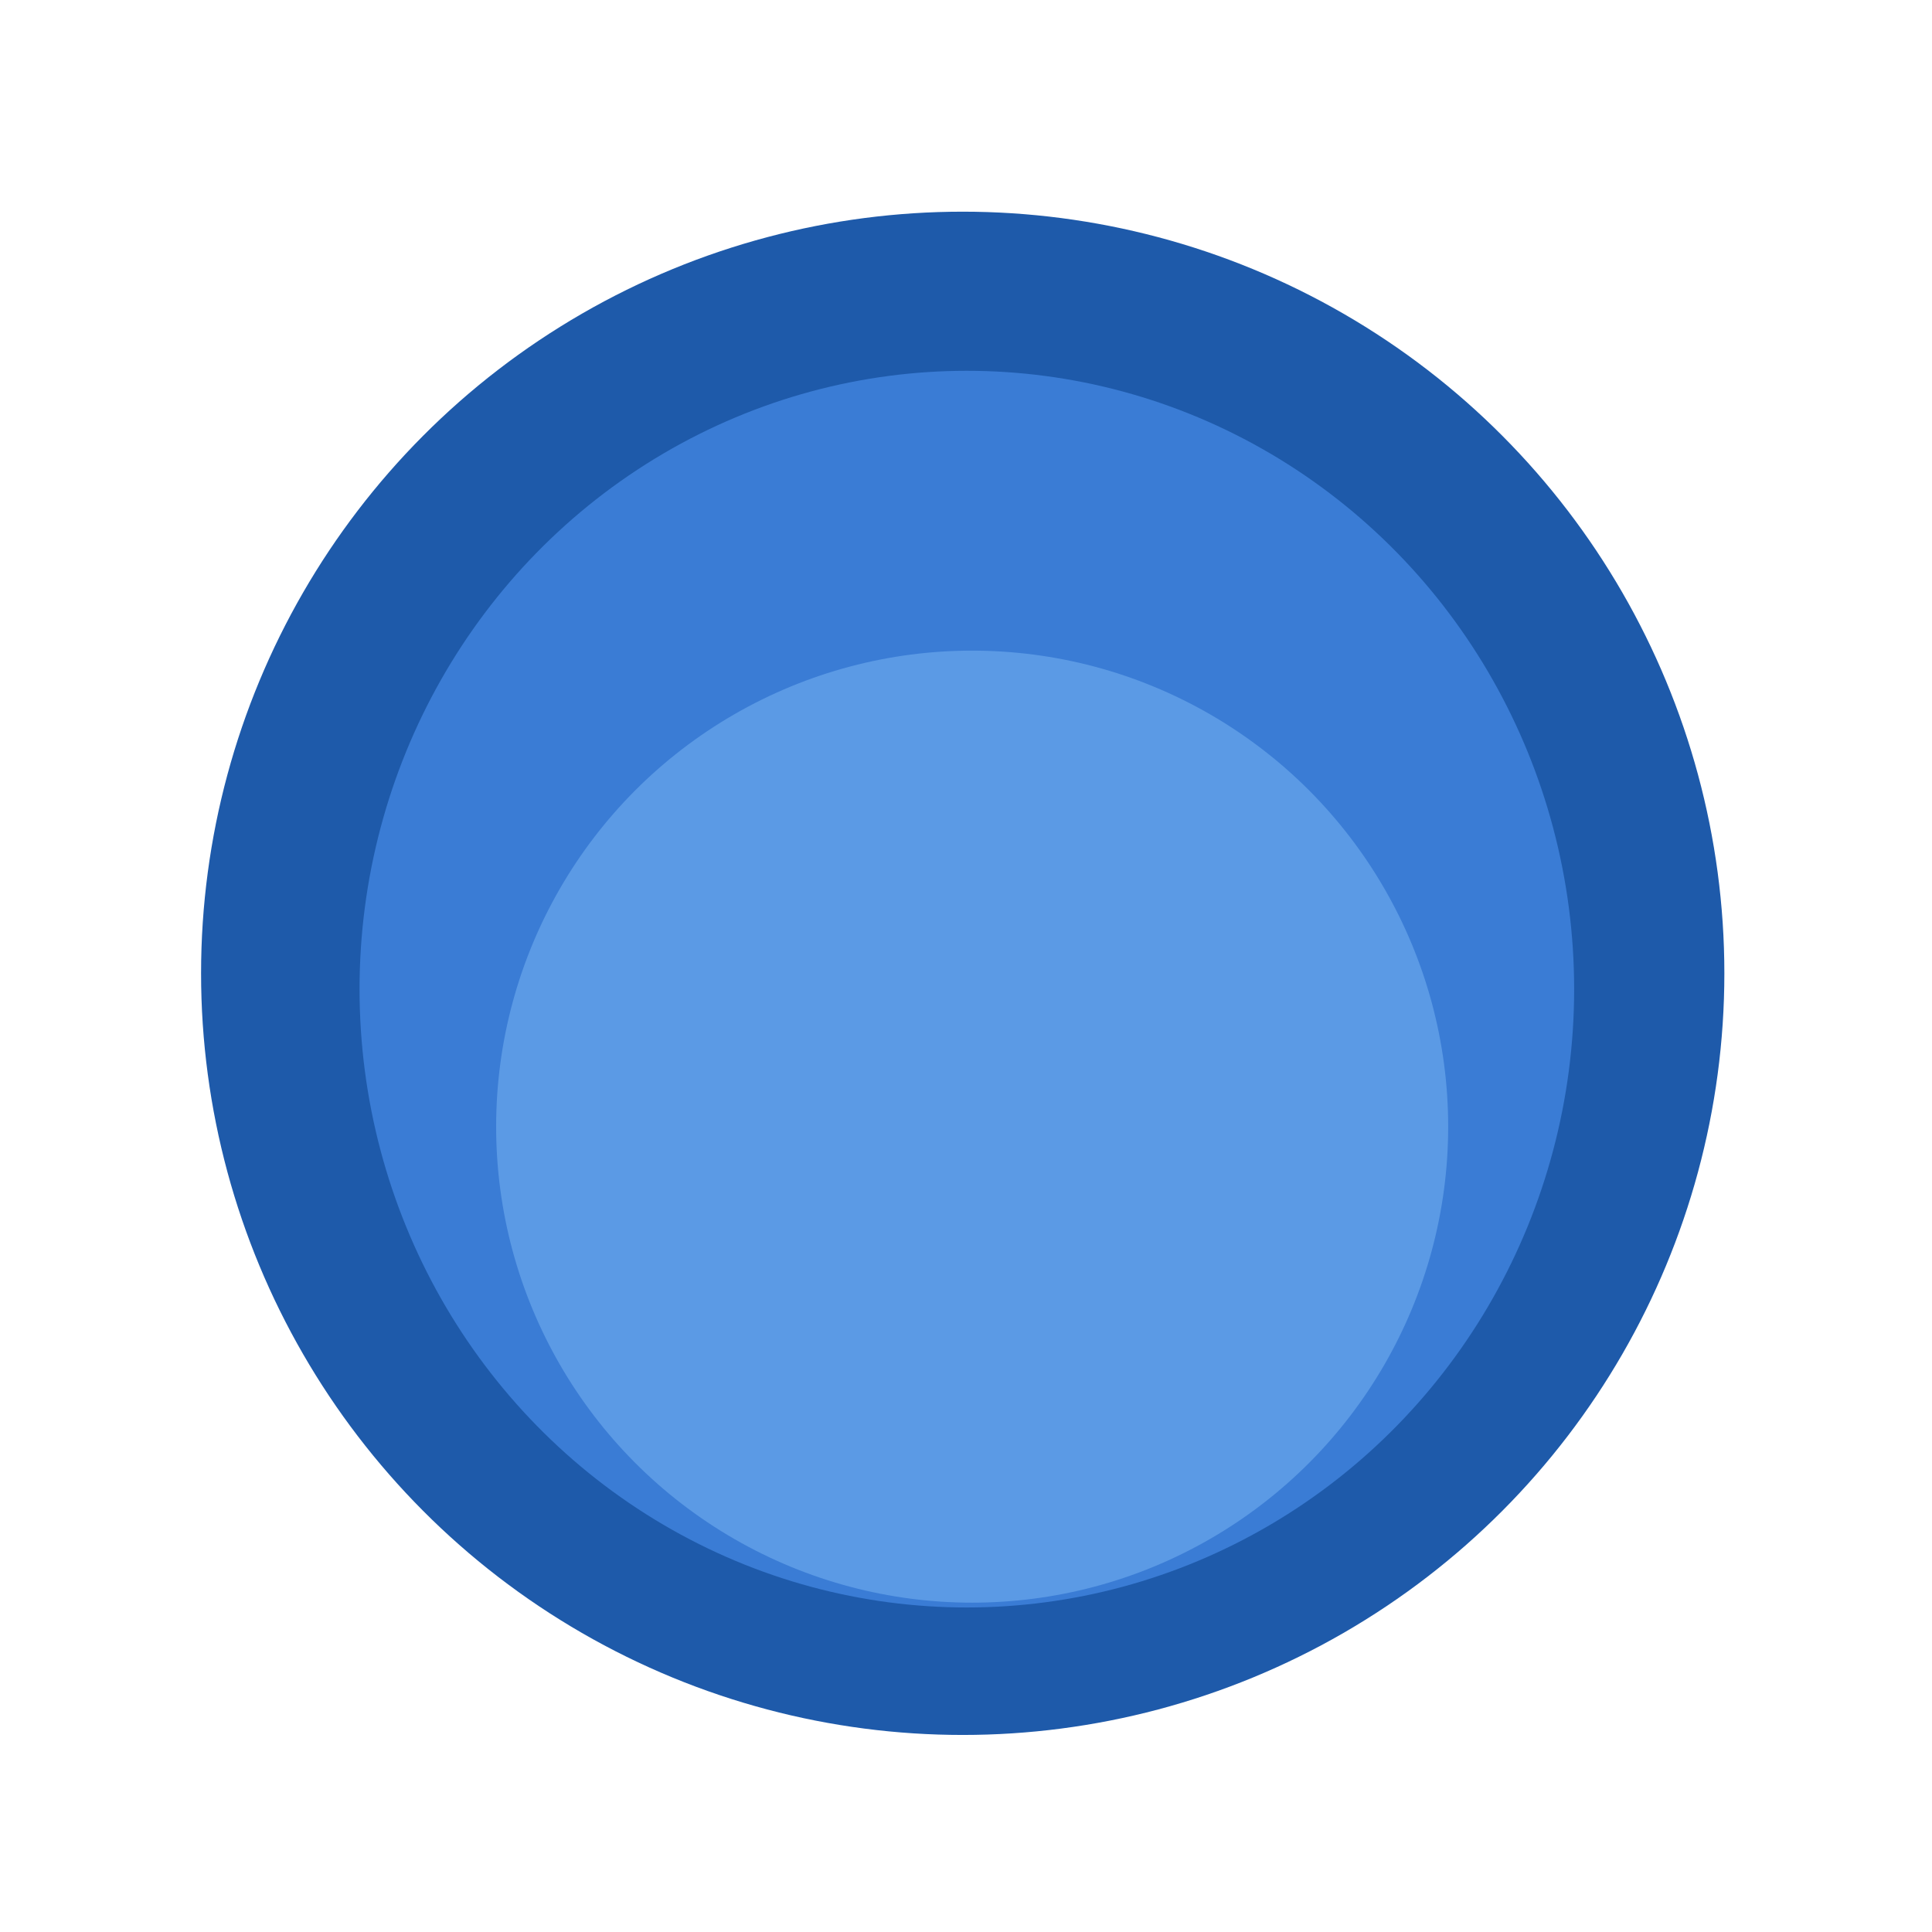
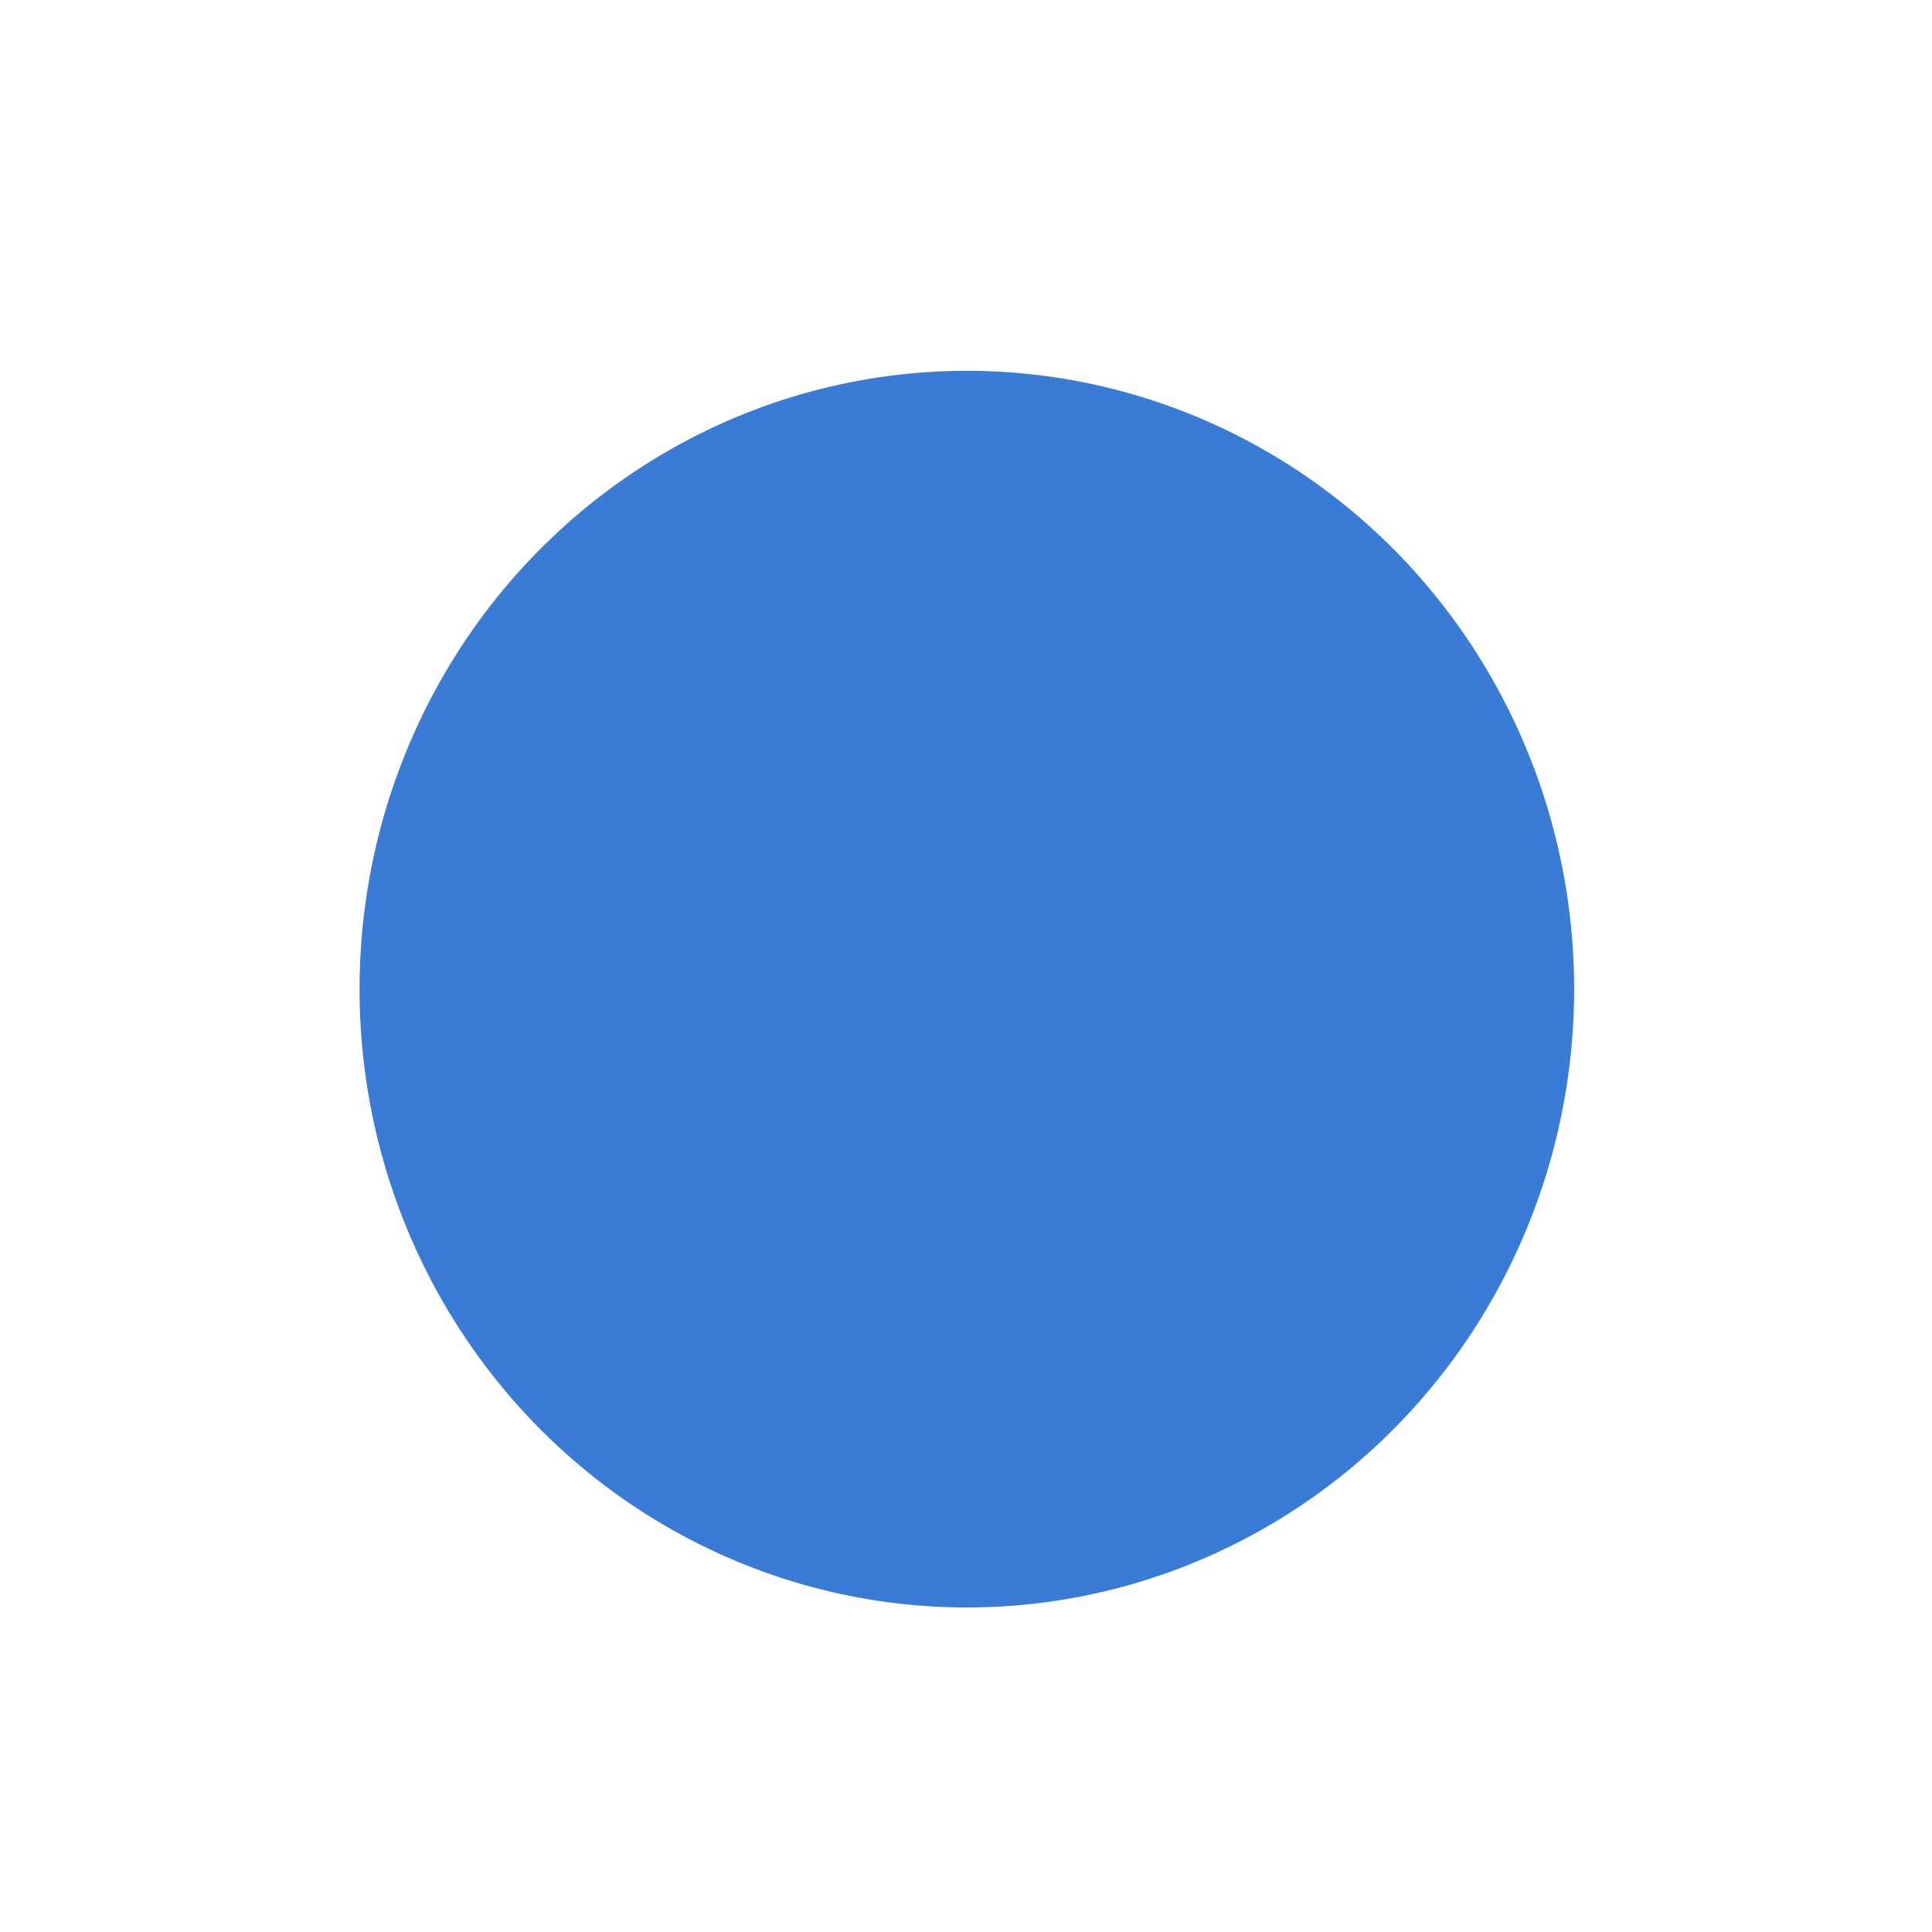
<svg xmlns="http://www.w3.org/2000/svg" xml:space="preserve" width="80px" height="80px" version="1.1" style="shape-rendering:geometricPrecision; text-rendering:geometricPrecision; image-rendering:optimizeQuality; fill-rule:evenodd; clip-rule:evenodd" viewBox="0 0 80 80">
  <defs>
    <style type="text/css">
   
    .fil0 {fill:#1E5AAA;fill-rule:nonzero}
    .fil1 {fill:#3A7CD5;fill-rule:nonzero}
    .fil2 {fill:#5B9AE5;fill-rule:nonzero}
   
  </style>
  </defs>
  <g id="Vrstva_x0020_1">
-     <circle class="fil0" cx="39.864" cy="40.303" r="31.538" />
    <ellipse class="fil1" cx="40.035" cy="40.958" rx="25.147" ry="25.604" />
-     <circle class="fil2" cx="40.255" cy="46.652" r="19.711" />
  </g>
</svg>